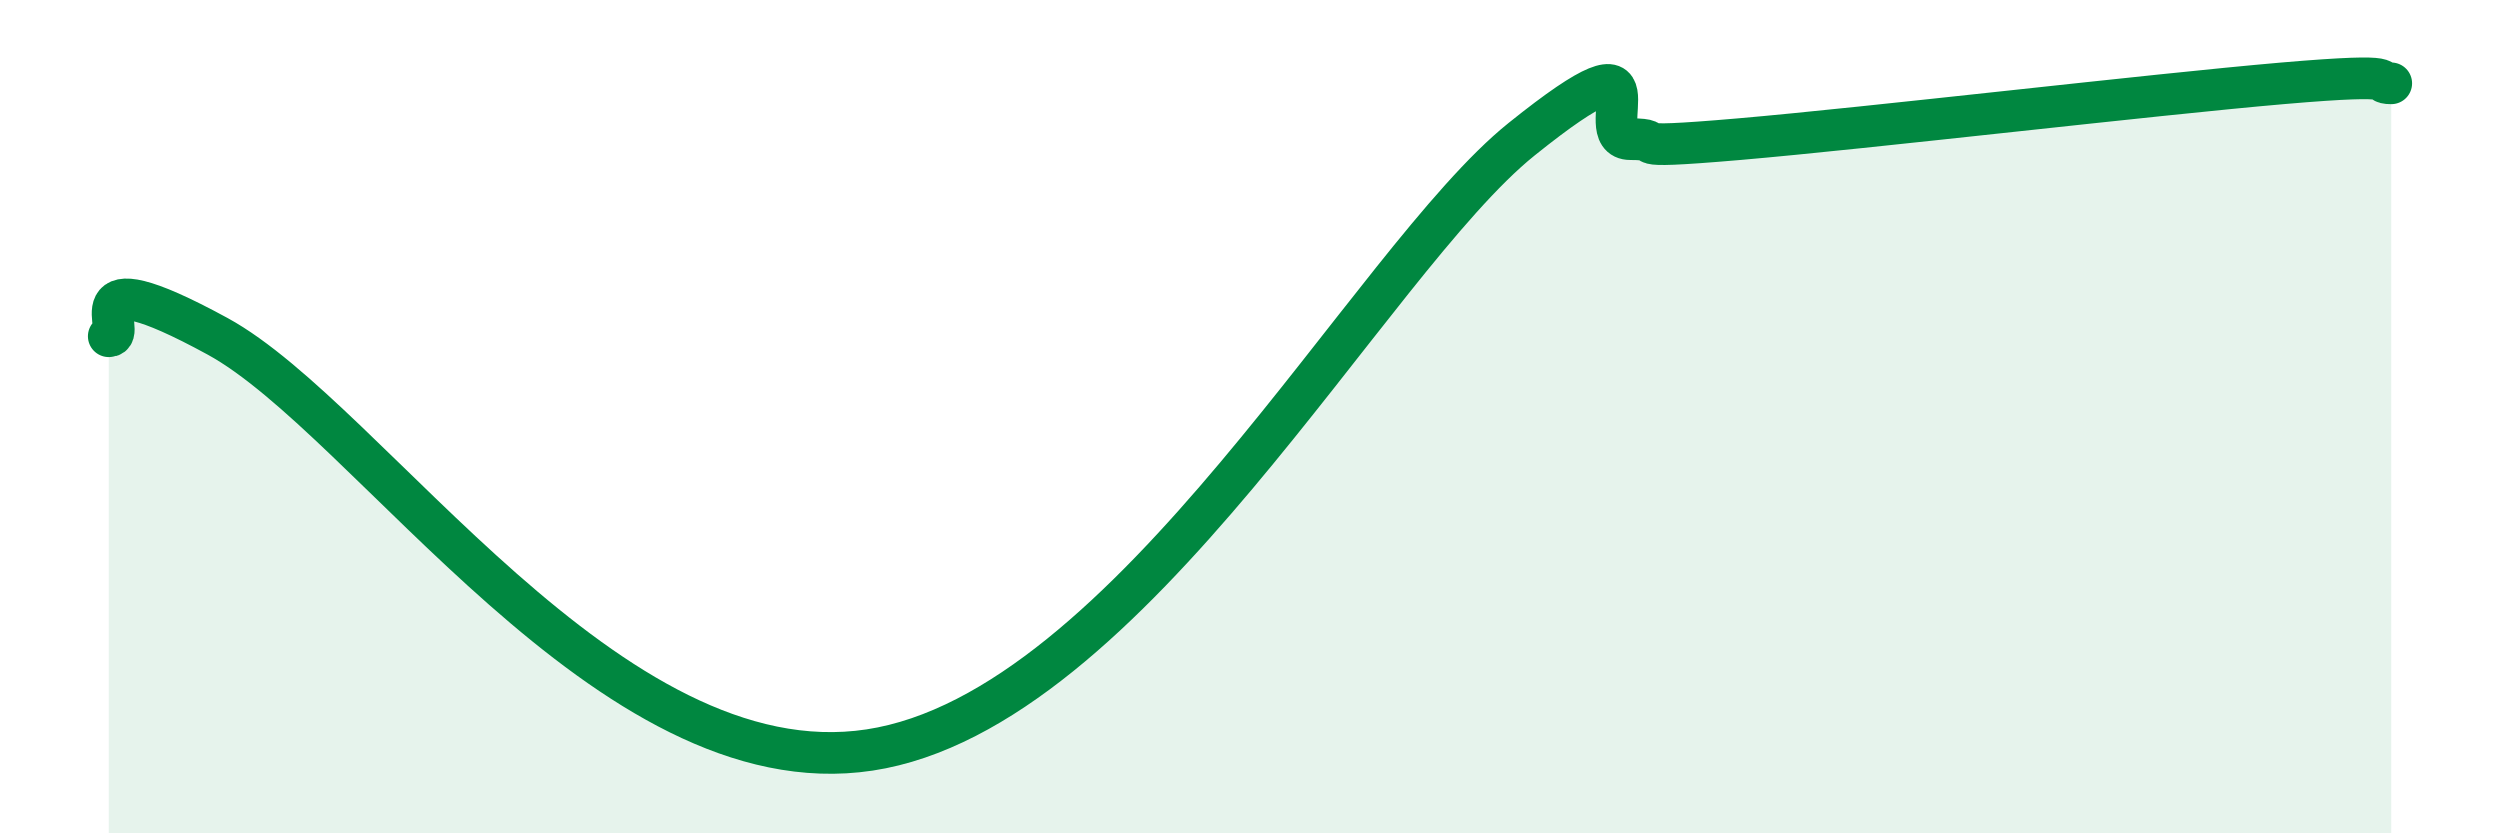
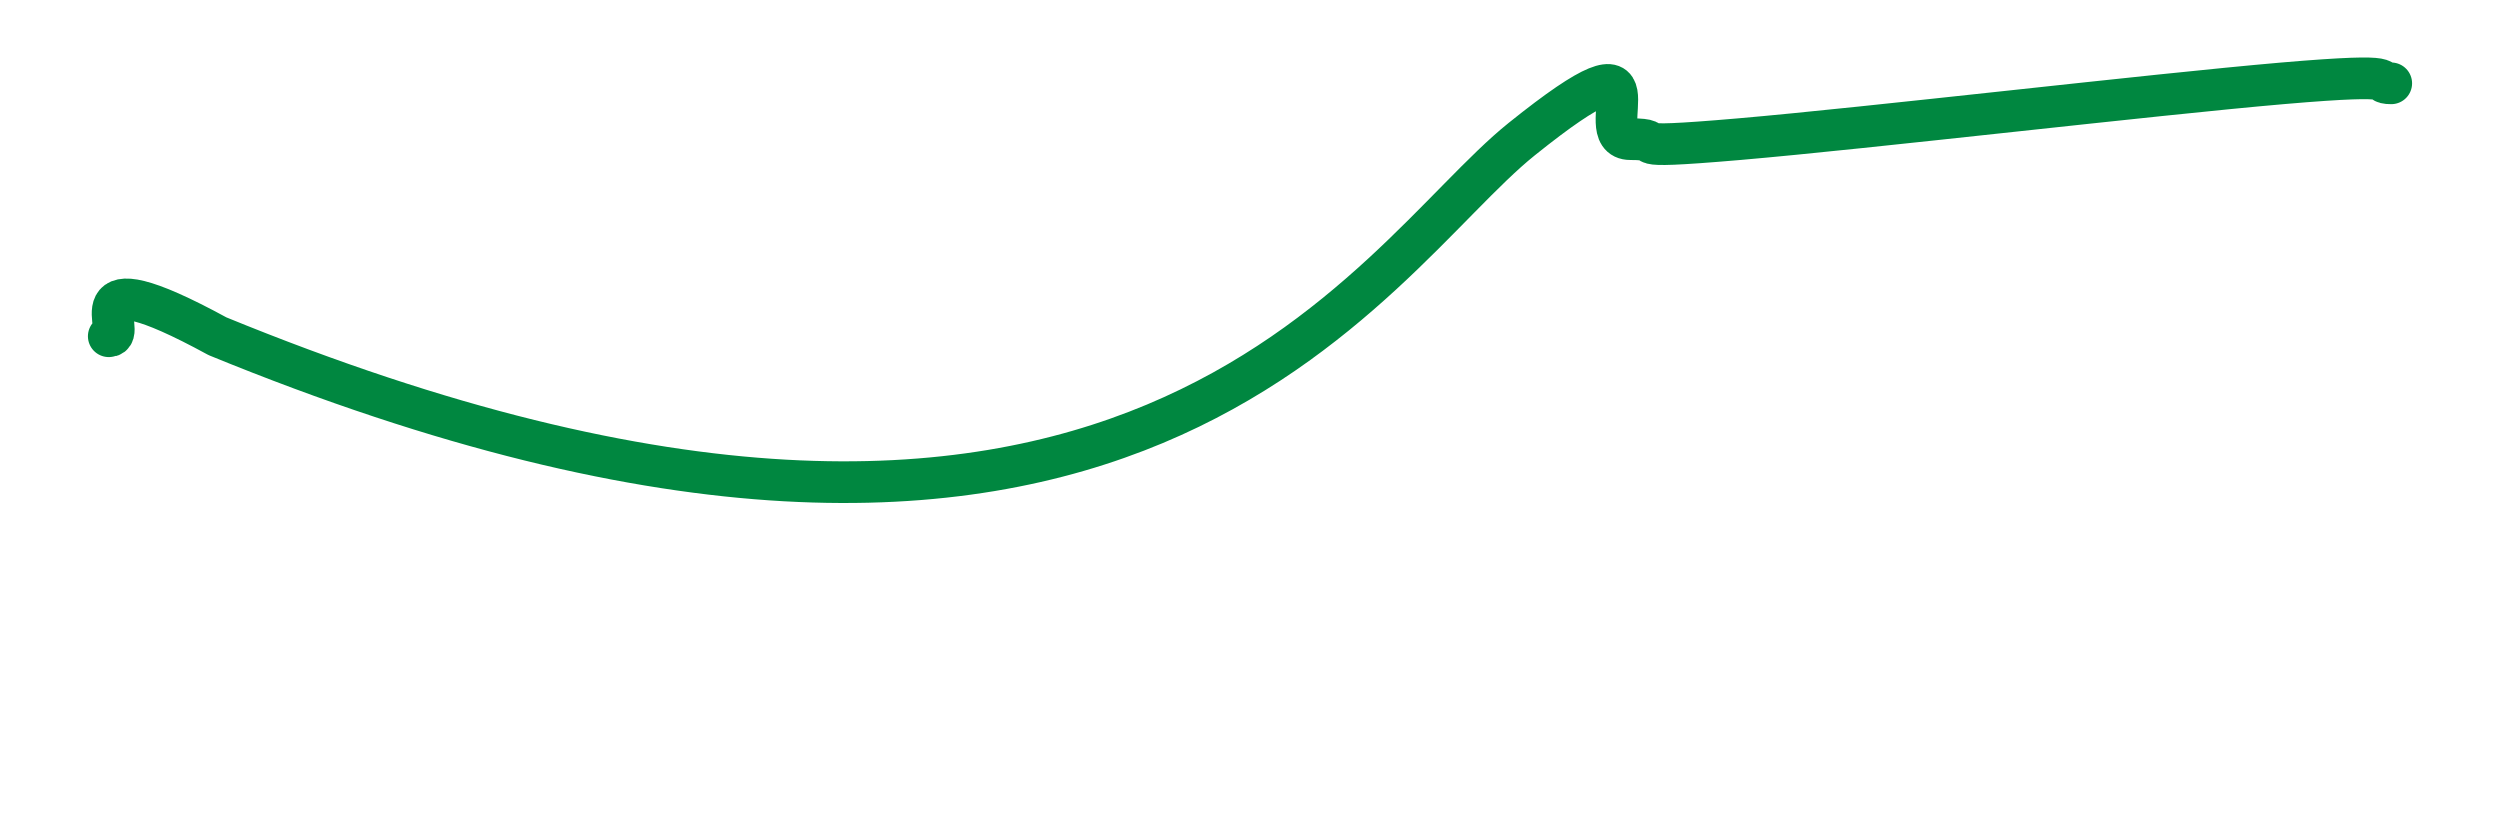
<svg xmlns="http://www.w3.org/2000/svg" width="60" height="20" viewBox="0 0 60 20">
-   <path d="M 2.61,8.07 C 3.13,8.07 1.57,6.08 5.22,8.07 C 8.87,10.06 14.61,18.95 20.87,18 C 27.13,17.05 32.87,6.27 36.52,3.34 C 40.17,0.41 38.09,3.34 39.13,3.34 C 40.17,3.34 38.61,3.61 41.74,3.34 C 44.87,3.07 51.65,2.27 54.78,2 C 57.91,1.73 56.87,2 57.39,2L57.39 20L2.61 20Z" fill="#008740" opacity="0.1" stroke-linecap="round" stroke-linejoin="round" />
-   <path d="M 2.61,8.07 C 3.13,8.07 1.57,6.08 5.22,8.07 C 8.87,10.06 14.61,18.95 20.87,18 C 27.13,17.05 32.87,6.27 36.52,3.34 C 40.17,0.41 38.09,3.34 39.13,3.34 C 40.17,3.34 38.61,3.61 41.74,3.34 C 44.87,3.07 51.65,2.27 54.78,2 C 57.91,1.73 56.87,2 57.39,2" stroke="#008740" stroke-width="1" fill="none" stroke-linecap="round" stroke-linejoin="round" />
+   <path d="M 2.61,8.07 C 3.13,8.07 1.57,6.08 5.22,8.07 C 27.13,17.05 32.87,6.27 36.52,3.34 C 40.17,0.41 38.09,3.34 39.13,3.34 C 40.17,3.34 38.61,3.61 41.74,3.34 C 44.87,3.07 51.65,2.27 54.78,2 C 57.91,1.73 56.87,2 57.39,2" stroke="#008740" stroke-width="1" fill="none" stroke-linecap="round" stroke-linejoin="round" />
</svg>